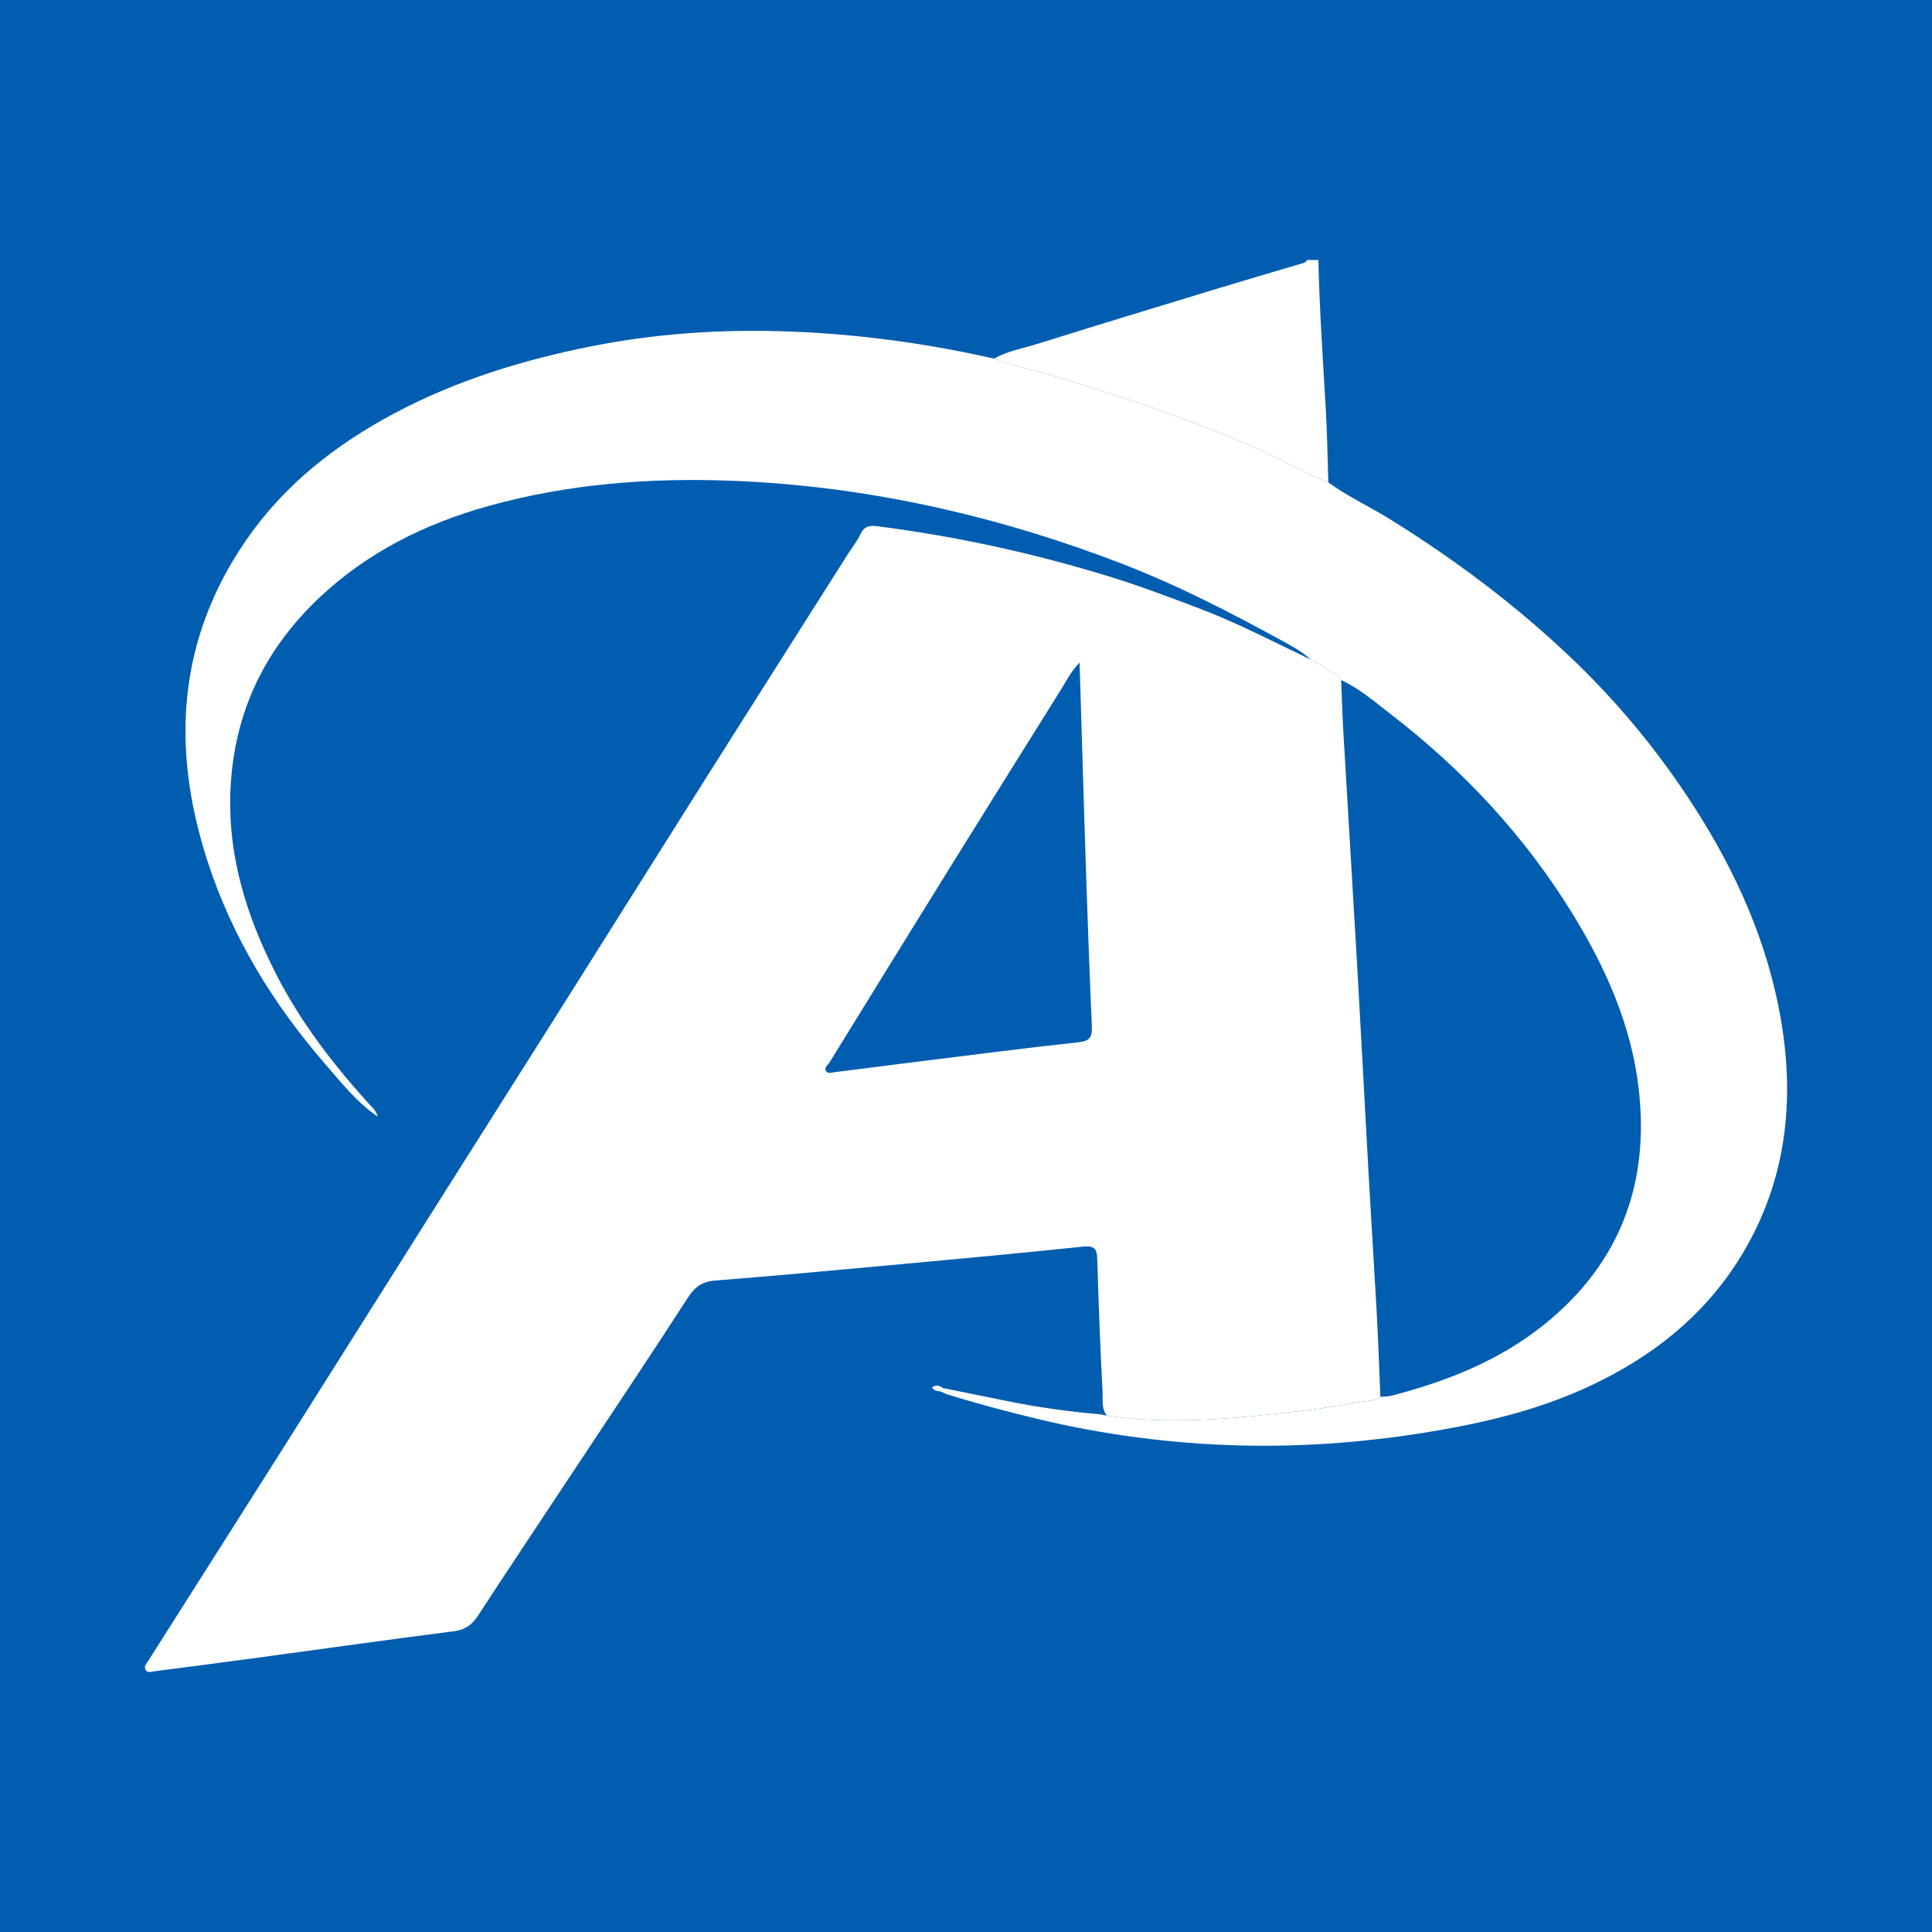
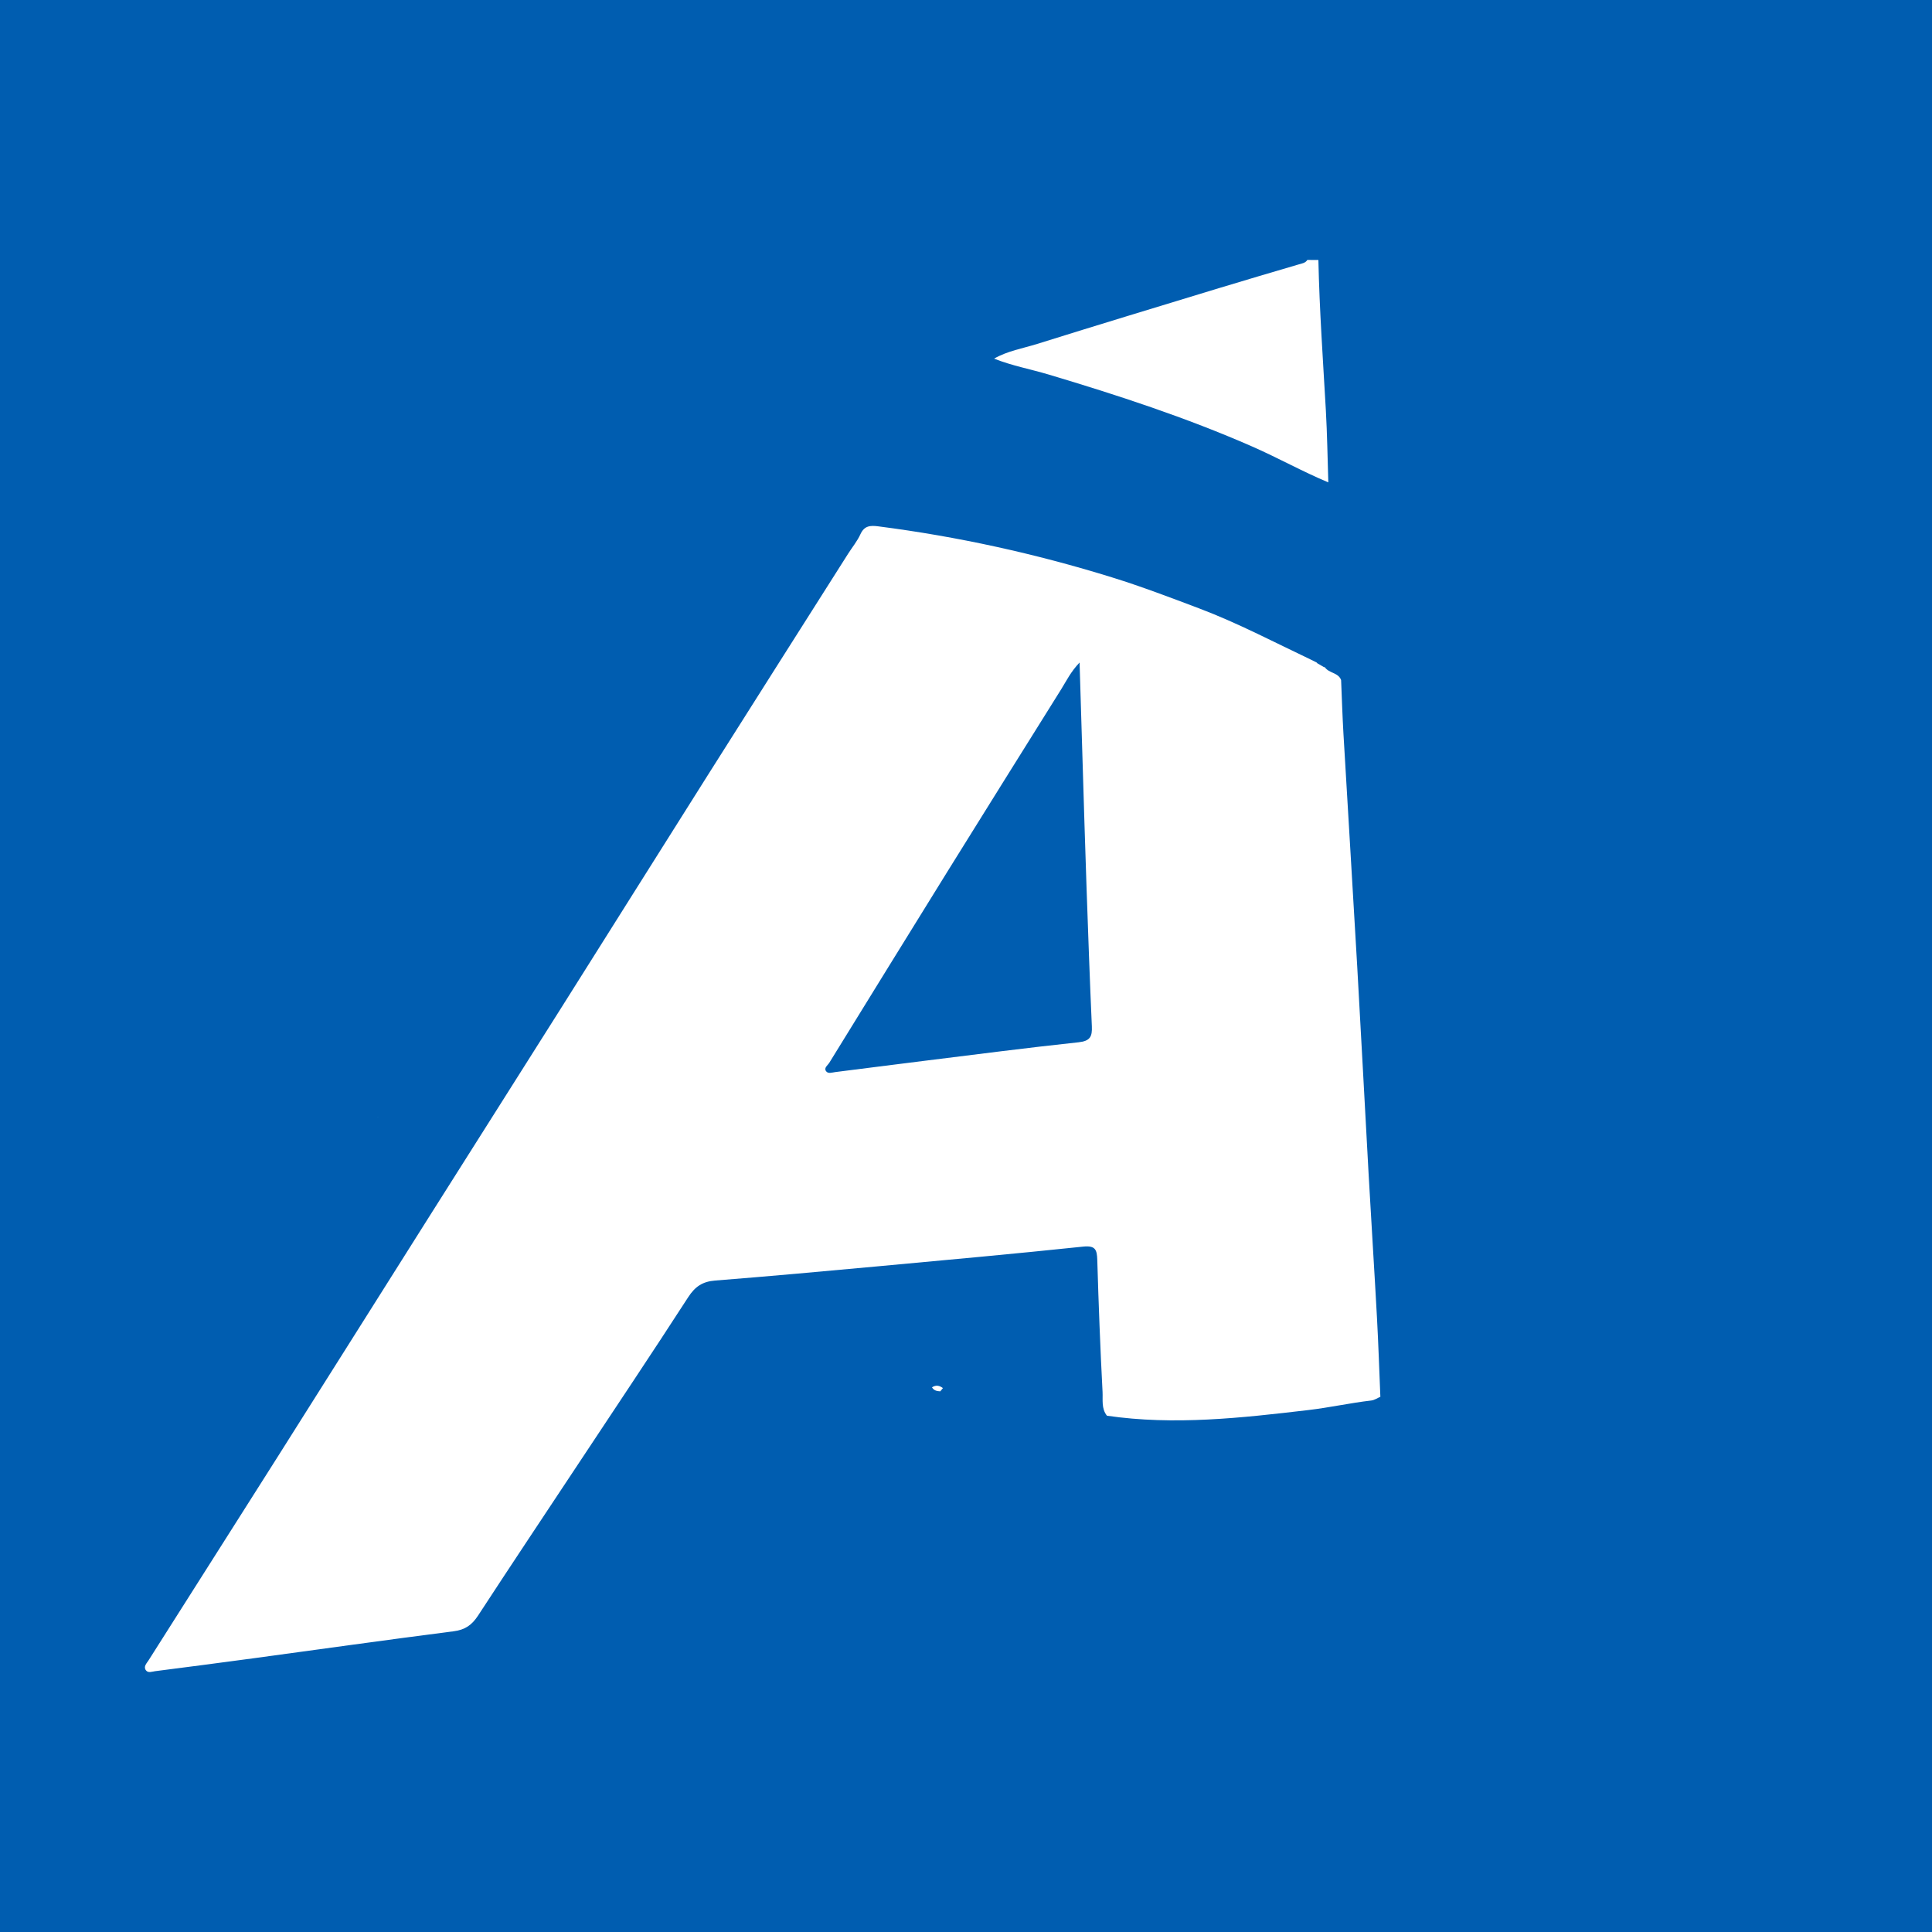
<svg xmlns="http://www.w3.org/2000/svg" version="1.1" id="Layer_1" x="0px" y="0px" width="200px" height="200px" viewBox="0 0 200 200" enable-background="new 0 0 200 200" xml:space="preserve">
  <rect fill="#005DB0" width="200" height="200" />
  <g>
    <path fill="#FFFFFF" d="M136.479,26.91c0.112,5.188,0.477,10.362,0.772,15.541c0.142,2.492,0.175,4.99,0.256,7.485   c-2.684-1.124-5.223-2.549-7.889-3.717c-6.842-3-13.919-5.313-21.063-7.447c-1.879-0.561-3.818-0.917-5.648-1.647   c1.388-0.798,2.967-1.054,4.465-1.523c6.293-1.97,12.603-3.883,18.911-5.804c2.719-0.828,5.448-1.627,8.175-2.431   c0.329-0.097,0.674-0.137,0.881-0.458C135.719,26.91,136.099,26.91,136.479,26.91z" />
    <path fill="#FFFFFF" d="M114.592,146.555c-0.594-0.737-0.414-1.651-0.456-2.467c-0.239-4.549-0.41-9.101-0.546-13.654   c-0.032-1.064-0.19-1.518-1.474-1.384c-7.092,0.745-14.195,1.389-21.296,2.044c-5.594,0.515-11.188,1.027-16.788,1.467   c-1.299,0.102-2.075,0.619-2.788,1.722c-3.749,5.8-7.593,11.539-11.405,17.298c-3.455,5.219-6.931,10.424-10.352,15.666   c-0.628,0.962-1.331,1.47-2.511,1.621c-6.962,0.891-13.913,1.873-20.869,2.814c-3.346,0.453-6.695,0.889-10.044,1.318   c-0.32,0.041-0.731,0.223-0.962-0.097c-0.277-0.384,0.088-0.726,0.275-1.021c4.443-7.021,8.91-14.026,13.352-21.048   c5.293-8.367,10.564-16.749,15.851-25.12c4.497-7.12,9.009-14.231,13.503-21.354c5.121-8.116,10.219-16.247,15.344-24.361   c4.779-7.567,9.579-15.121,14.372-22.68c0.425-0.67,0.946-1.295,1.27-2.01c0.403-0.889,1.014-0.93,1.847-0.823   c8.218,1.057,16.282,2.828,24.191,5.281c3.039,0.942,6.015,2.077,8.995,3.201c3.987,1.504,7.736,3.481,11.568,5.301   c0.192,0.095,0.382,0.189,0.573,0.283c0.061,0.025,0.104,0.063,0.131,0.113c0.217,0.125,0.434,0.25,0.651,0.375   c0.045,0.015,0.09,0.031,0.134,0.046c0.421,0.612,1.383,0.532,1.673,1.31c0.079,1.856,0.135,3.713,0.243,5.567   c0.468,8.028,0.965,16.055,1.425,24.083c0.412,7.198,0.782,14.398,1.185,21.596c0.276,4.925,0.592,9.847,0.86,14.772   c0.149,2.726,0.236,5.455,0.351,8.182c-0.311,0.132-0.612,0.346-0.933,0.383c-2.183,0.252-4.328,0.733-6.514,0.989   C128.51,146.784,121.579,147.571,114.592,146.555z M111.757,68.584c-0.928,0.979-1.364,1.906-1.9,2.764   c-3.92,6.272-7.846,12.541-11.747,18.825c-4.1,6.604-8.174,13.224-12.257,19.838c-0.17,0.275-0.586,0.529-0.342,0.875   c0.211,0.3,0.637,0.134,0.963,0.094c3.049-0.38,6.096-0.779,9.145-1.156c5.344-0.661,10.684-1.357,16.037-1.928   c1.198-0.128,1.418-0.597,1.372-1.643c-0.211-4.774-0.383-9.55-0.548-14.327c-0.155-4.475-0.284-8.95-0.422-13.425   C111.958,75.288,111.863,72.076,111.757,68.584z" />
-     <path fill="#FFFFFF" d="M114.592,146.555c6.987,1.016,13.918,0.228,20.857-0.583c2.186-0.256,4.331-0.737,6.514-0.989   c0.322-0.037,0.623-0.251,0.933-0.384c0.376-0.034,0.766-0.017,1.126-0.11c5.734-1.484,11.164-3.617,15.84-7.381   c7.863-6.33,10.928-14.61,9.766-24.489c-0.761-6.475-3.365-12.331-6.732-17.849c-4.997-8.188-11.44-15.083-19.025-20.915   c-1.611-1.239-3.158-2.601-5.04-3.457c-0.291-0.778-1.253-0.698-1.672-1.31c-0.044-0.015-0.09-0.031-0.136-0.047   c-0.217-0.125-0.434-0.25-0.648-0.373c0.029-0.006,0.054-0.014,0.08-0.022c-0.071-0.031-0.143-0.062-0.214-0.093   c-0.191-0.094-0.381-0.188-0.573-0.283c-0.887-0.847-1.974-1.404-3.026-1.981c-5.355-2.934-10.778-5.727-16.489-7.928   c-6.026-2.323-12.171-4.232-18.471-5.664c-7.231-1.644-14.53-2.649-21.952-2.929c-8.518-0.322-16.909,0.32-25.134,2.606   c-6.599,1.834-12.612,4.818-17.619,9.573c-5.287,5.021-8.397,11.125-9.031,18.464c-0.645,7.459,1.429,14.262,4.809,20.764   c2.479,4.769,5.733,8.994,9.323,12.973c0.397,0.44,0.892,0.827,1.021,1.46l0.018-0.005c-2.163-1.466-3.765-3.507-5.445-5.445   c-5.397-6.222-9.643-13.146-12.192-21.013c-3.787-11.687-3.128-22.898,4.021-33.259c3.94-5.71,9.265-9.875,15.344-13.108   c6.417-3.413,13.276-5.517,20.386-6.932c7.46-1.485,14.984-1.86,22.544-1.435c6.444,0.362,12.827,1.29,19.131,2.713   c1.83,0.73,3.769,1.086,5.648,1.647c7.144,2.134,14.221,4.447,21.063,7.447c2.666,1.169,5.205,2.594,7.889,3.717   c2.06,1.497,4.377,2.562,6.531,3.904c6.651,4.145,12.881,8.817,18.57,14.226c4.782,4.547,8.95,9.584,12.54,15.106   c4.556,7.007,7.936,14.526,9.285,22.812c1.411,8.664,0.291,16.972-4.489,24.511c-3.72,5.867-8.996,9.988-15.239,12.928   c-4.911,2.313-10.096,3.646-15.427,4.584c-6.942,1.221-13.918,1.812-20.957,1.626c-7.114-0.187-14.135-1.102-21.06-2.779   c-3.095-0.749-6.169-1.563-9.207-2.514c-0.247-0.077-0.478-0.204-0.717-0.308c0.092-0.113,0.184-0.225,0.276-0.338   c2.373,0.48,4.745,0.965,7.119,1.438c2.978,0.593,5.983,0.999,9.007,1.263C114.026,146.419,114.308,146.5,114.592,146.555z" />
    <path fill="#FFFFFF" d="M97.337,144.031c-0.324-0.024-0.643-0.056-0.858-0.416c0.438-0.282,0.79-0.172,1.133,0.079   C97.521,143.806,97.429,143.919,97.337,144.031z" />
    <polygon fill="#FFFFFF" points="39.1,115.608 39.152,115.613 39.118,115.602  " />
-     <path fill="#FFFFFF" d="M136.242,68.554c0.071,0.031,0.143,0.062,0.214,0.093c-0.026,0.008-0.052,0.016-0.08,0.022   C136.346,68.616,136.303,68.579,136.242,68.554z" />
    <path fill="#FFFFFF" d="M137.024,69.042c0.046,0.016,0.091,0.032,0.136,0.047C137.114,69.073,137.069,69.057,137.024,69.042z" />
  </g>
</svg>